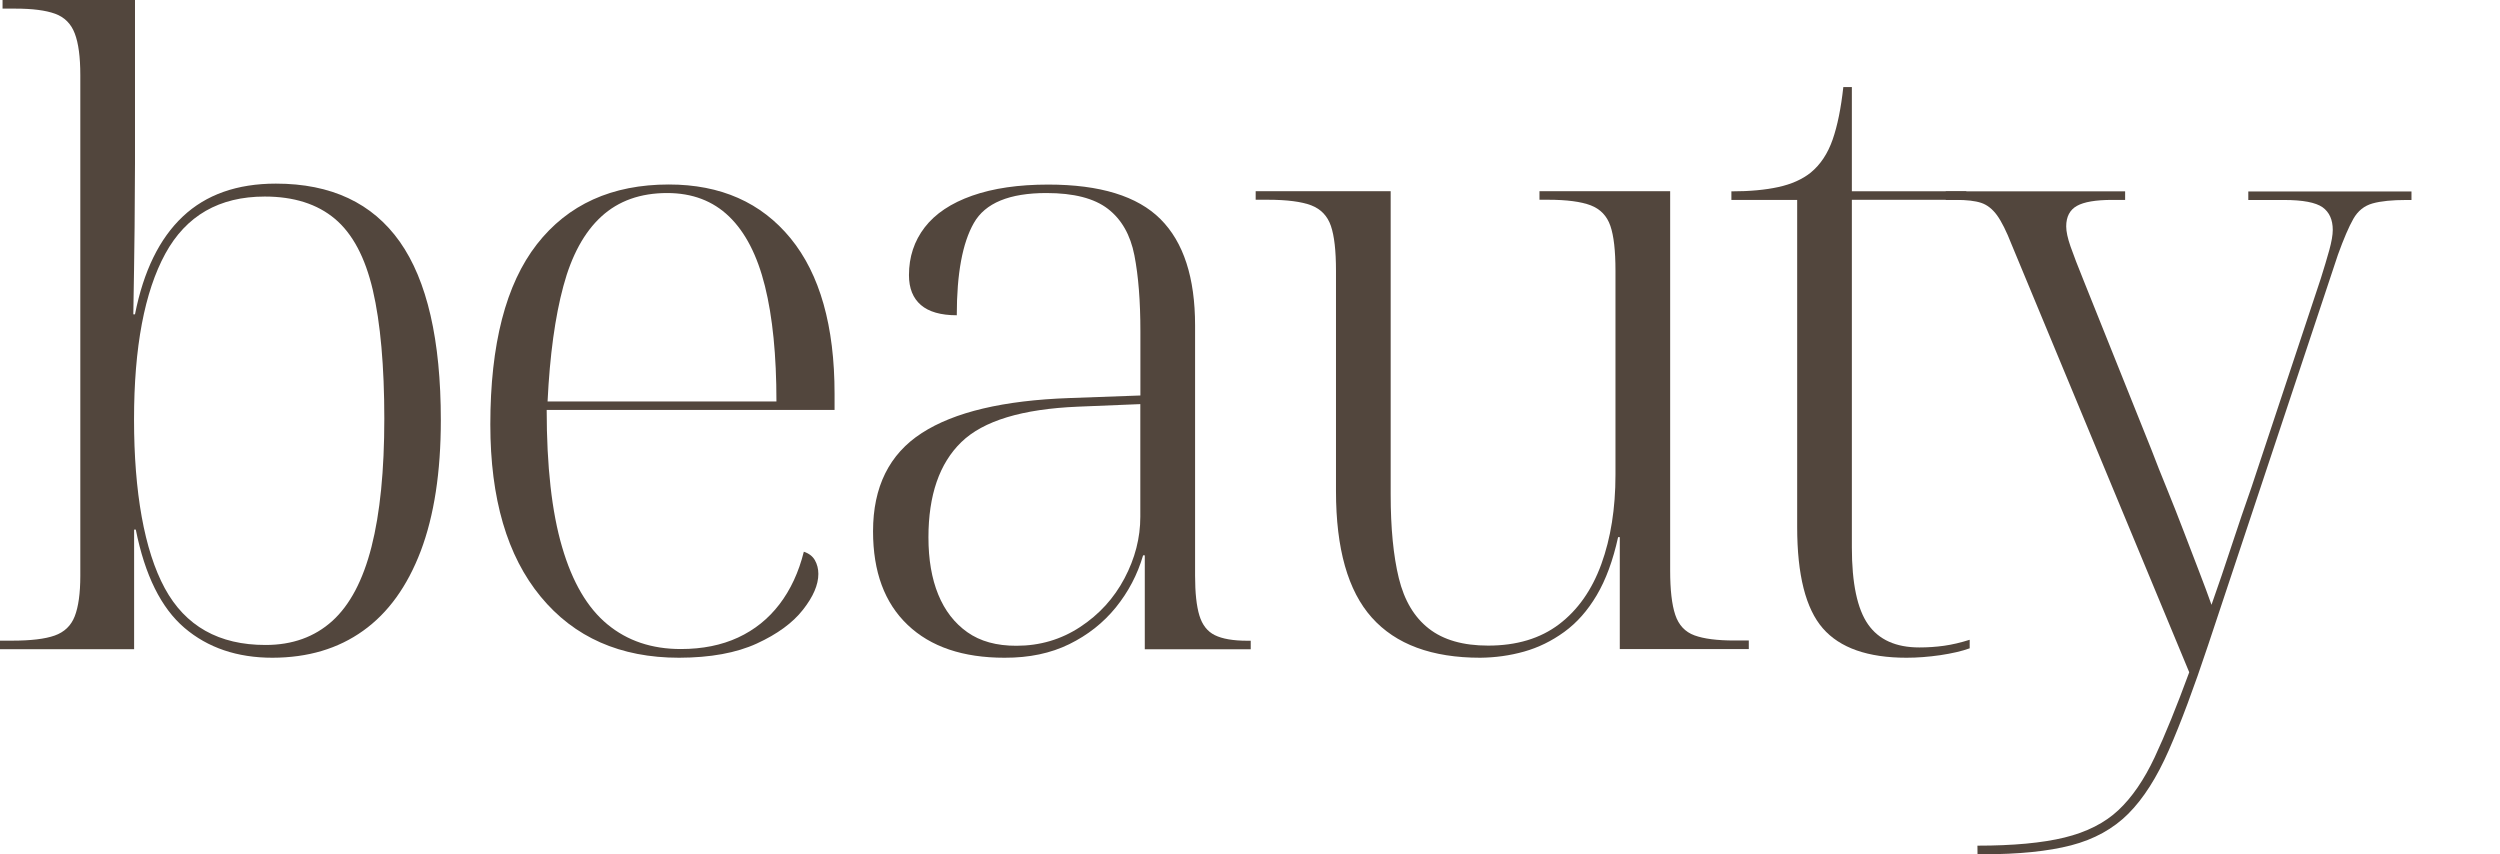
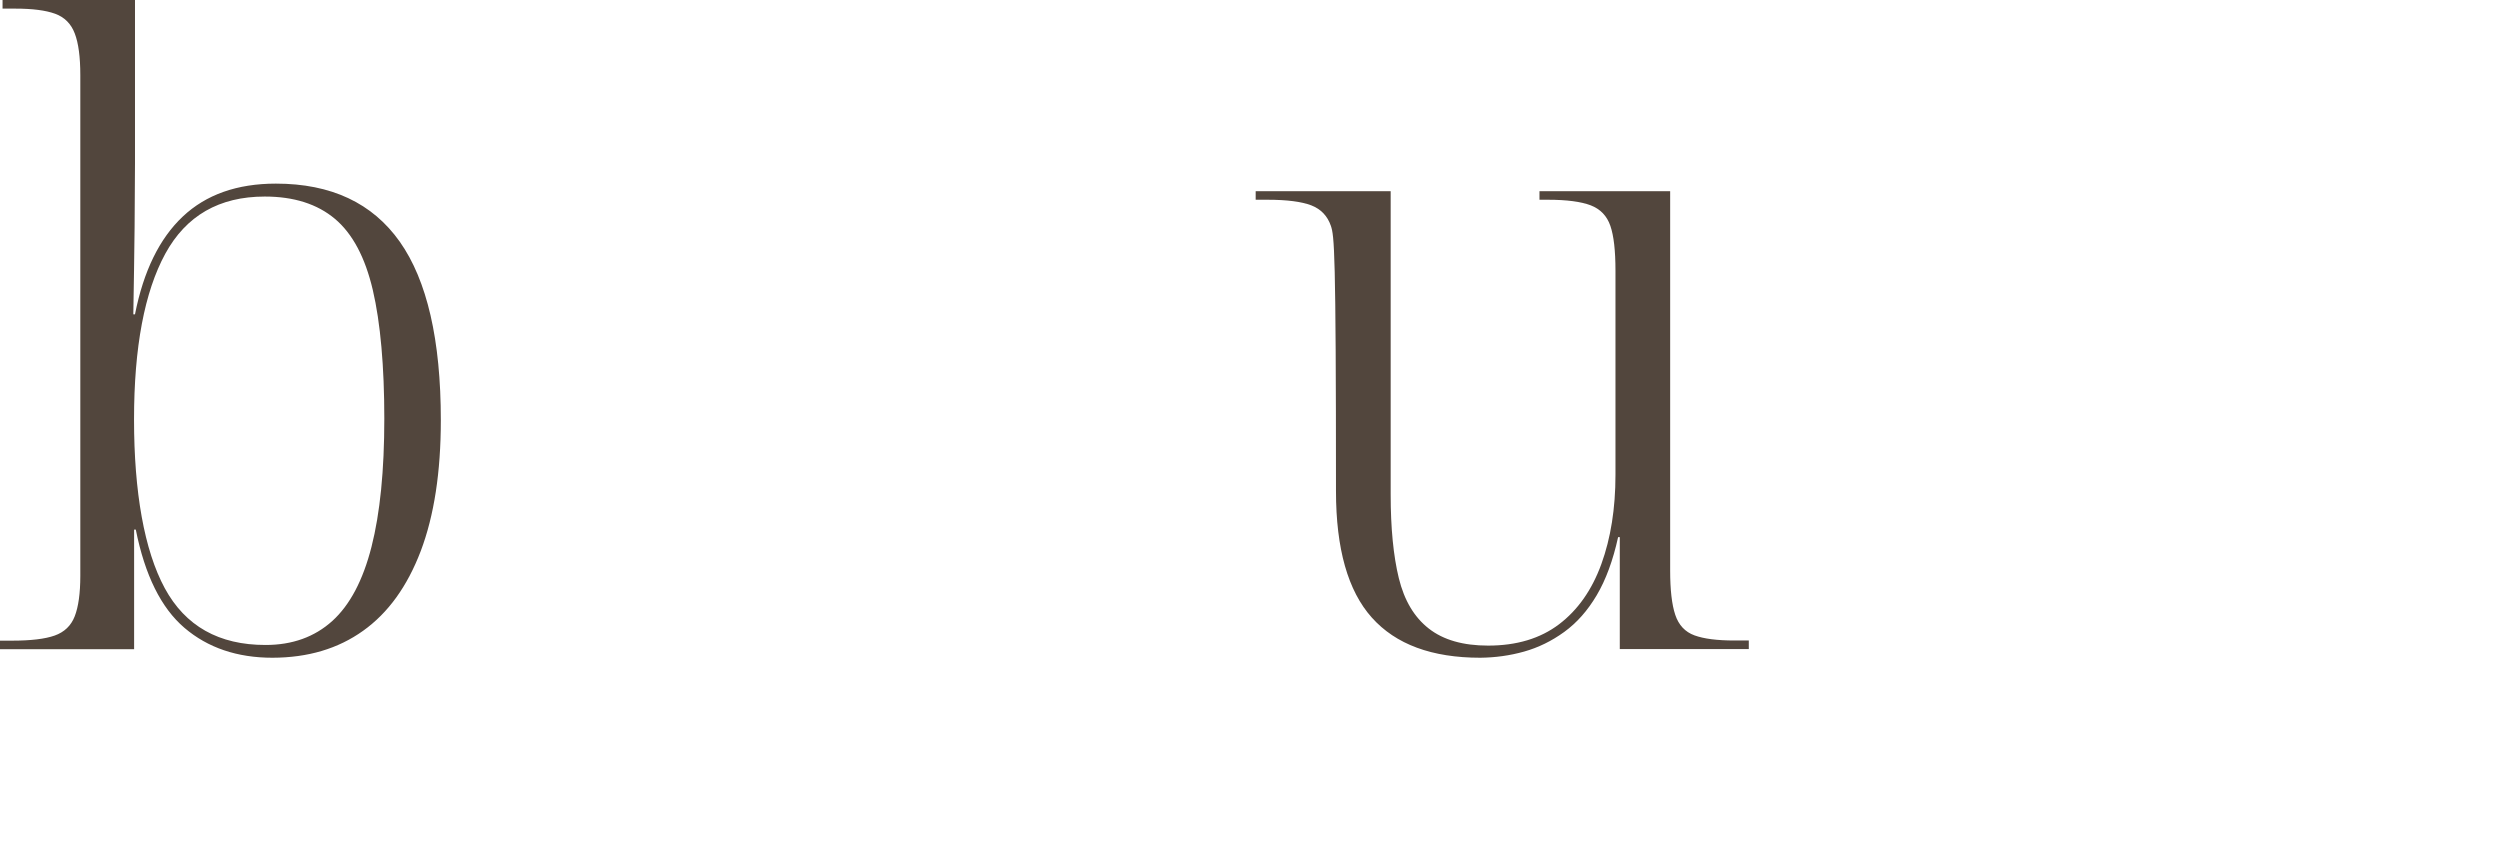
<svg xmlns="http://www.w3.org/2000/svg" viewBox="0 0 480.00 164.01" data-guides="{&quot;vertical&quot;:[],&quot;horizontal&quot;:[]}">
  <defs />
  <path fill="rgb(82, 70, 61)" stroke="none" fill-opacity="1" stroke-width="0" stroke-opacity="1" class="cls-1" id="tSvgb781935c" title="Path 1" d="M52.313 126.286C45.539 126.286 39.898 124.37 35.422 120.553C30.931 116.721 27.82 110.437 26.072 101.685C25.965 101.685 25.858 101.685 25.75 101.685C25.75 109.339 25.75 116.992 25.75 124.646C17.167 124.646 8.584 124.646 0 124.646C0 124.099 0 123.552 0 123.006C0.766 123.006 1.533 123.006 2.299 123.006C5.901 123.006 8.645 122.684 10.499 122.025C12.354 121.366 13.642 120.139 14.347 118.331C15.052 116.522 15.42 113.932 15.42 110.544C15.42 78.509 15.42 46.474 15.42 14.44C15.42 10.945 15.067 8.263 14.347 6.408C13.642 4.553 12.385 3.296 10.576 2.637C8.767 1.978 6.223 1.656 2.943 1.656C2.125 1.656 1.308 1.656 0.49 1.656C0.49 1.105 0.49 0.553 0.49 0.001C8.967 0.001 17.443 0.001 25.919 0.001C25.919 10.444 25.919 20.887 25.919 31.331C25.919 34.289 25.889 38.382 25.843 43.624C25.781 48.866 25.705 54.445 25.597 60.346C25.705 60.346 25.812 60.346 25.919 60.346C27.559 52.038 30.625 45.785 35.1 41.57C39.576 37.355 45.539 35.255 52.973 35.255C63.579 35.255 71.504 38.979 76.761 46.413C82.003 53.847 84.64 65.282 84.64 80.686C84.64 90.634 83.352 99.003 80.792 105.777C78.217 112.552 74.539 117.672 69.726 121.105C64.913 124.554 59.119 126.271 52.313 126.286ZM50.995 123.834C56.13 123.834 60.391 122.301 63.794 119.235C67.181 116.17 69.695 111.418 71.335 104.965C72.975 98.512 73.788 90.312 73.788 80.364C73.788 70.416 73.052 61.971 71.58 55.687C70.109 49.402 67.672 44.834 64.284 41.999C60.897 39.163 56.406 37.738 50.842 37.738C42.09 37.738 35.729 41.401 31.728 48.728C27.743 56.054 25.735 66.661 25.735 80.548C25.735 94.435 27.697 105.67 31.636 112.936C35.576 120.201 42.029 123.849 50.995 123.834Z" />
-   <path fill="rgb(82, 70, 61)" stroke="none" fill-opacity="1" stroke-width="0" stroke-opacity="1" class="cls-1" id="tSvg4569539b70" title="Path 2" d="M130.377 126.286C119.112 126.286 110.252 122.377 103.815 114.56C97.362 106.743 94.143 95.722 94.143 81.514C94.143 66.094 97.116 54.568 103.079 46.904C109.041 39.255 117.487 35.423 128.416 35.423C138.363 35.423 146.15 38.872 151.79 45.754C157.416 52.636 160.236 62.599 160.236 75.597C160.236 76.634 160.236 77.671 160.236 78.709C141.812 78.709 123.388 78.709 104.964 78.709C104.964 89.53 105.945 98.313 107.922 105.026C109.884 111.755 112.781 116.706 116.613 119.864C120.445 123.036 125.135 124.615 130.715 124.615C134.869 124.615 138.532 123.879 141.705 122.408C144.877 120.936 147.529 118.806 149.66 116.016C151.79 113.227 153.354 109.87 154.335 105.931C155.316 106.253 156.036 106.804 156.465 107.571C156.894 108.337 157.124 109.211 157.124 110.192C157.124 112.276 156.143 114.56 154.166 117.074C152.204 119.588 149.246 121.749 145.307 123.558C141.368 125.366 136.386 126.271 130.377 126.286ZM149.077 77.084C149.077 68.225 148.342 60.852 146.87 54.935C145.399 49.019 143.1 44.574 139.988 41.57C136.876 38.565 132.907 37.063 128.094 37.063C122.959 37.063 118.744 38.565 115.464 41.57C112.183 44.574 109.746 49.034 108.168 54.935C106.574 60.837 105.562 68.225 105.133 77.084C119.786 77.084 134.439 77.084 149.077 77.084Z" />
-   <path fill="rgb(82, 70, 61)" stroke="none" fill-opacity="1" stroke-width="0" stroke-opacity="1" class="cls-1" id="tSvgcd824d7c5b" title="Path 3" d="M192.869 126.286C184.883 126.286 178.675 124.186 174.261 119.971C169.831 115.756 167.624 109.778 167.624 102.007C167.624 93.485 170.735 87.185 176.974 83.154C183.212 79.107 192.669 76.869 205.345 76.425C209.882 76.261 214.419 76.098 218.956 75.934C218.956 71.832 218.956 67.729 218.956 63.626C218.956 57.832 218.573 52.974 217.807 49.034C217.04 45.095 215.339 42.121 212.718 40.098C210.097 38.075 206.158 37.063 200.916 37.063C193.804 37.063 189.159 38.979 186.983 42.811C184.791 46.643 183.703 52.544 183.703 60.53C180.637 60.53 178.338 59.871 176.82 58.568C175.288 57.25 174.521 55.349 174.521 52.82C174.521 49.325 175.533 46.26 177.556 43.639C179.579 41.018 182.614 38.995 186.661 37.569C190.707 36.144 195.566 35.439 201.253 35.439C211.201 35.439 218.389 37.646 222.819 42.075C227.249 46.505 229.456 53.311 229.456 62.492C229.456 78.509 229.456 94.527 229.456 110.544C229.456 113.825 229.732 116.369 230.284 118.177C230.835 119.986 231.816 121.243 233.242 121.948C234.667 122.653 236.737 123.021 239.48 123.021C239.7 123.021 239.919 123.021 240.139 123.021C240.139 123.568 240.139 124.115 240.139 124.661C233.359 124.661 226.579 124.661 219.799 124.661C219.799 118.648 219.799 112.634 219.799 106.621C219.692 106.621 219.585 106.621 219.477 106.621C218.389 110.345 216.626 113.671 214.235 116.629C211.829 119.588 208.855 121.933 205.299 123.68C201.743 125.428 197.62 126.301 192.869 126.286ZM195.168 123.987C199.643 123.987 203.721 122.791 207.384 120.385C211.047 117.978 213.883 114.867 215.906 111.035C217.929 107.203 218.941 103.279 218.941 99.233C218.941 92.018 218.941 84.804 218.941 77.59C214.951 77.753 210.96 77.917 206.97 78.08C196.256 78.525 188.791 80.793 184.576 84.886C180.361 88.978 178.261 95.079 178.261 103.172C178.261 107.433 178.89 111.096 180.147 114.162C181.403 117.227 183.258 119.634 185.726 121.381C188.194 123.128 191.336 124.002 195.168 123.987Z" />
-   <path fill="rgb(82, 70, 61)" stroke="none" fill-opacity="1" stroke-width="0" stroke-opacity="1" class="cls-1" id="tSvg7dc388fd7b" title="Path 4" d="M284.222 126.286C274.933 126.286 267.99 123.726 263.391 118.576C258.793 113.441 256.509 105.348 256.509 94.297C256.509 80.19 256.509 66.084 256.509 51.977C256.509 48.145 256.187 45.279 255.528 43.363C254.869 41.447 253.612 40.144 251.758 39.424C249.903 38.719 247.113 38.351 243.389 38.351C242.622 38.351 241.856 38.351 241.089 38.351C241.089 37.804 241.089 37.258 241.089 36.711C249.729 36.711 258.369 36.711 267.009 36.711C267.009 56.116 267.009 75.52 267.009 94.925C267.009 101.378 267.53 106.728 268.572 111.004C269.614 115.265 271.53 118.499 274.32 120.676C277.11 122.868 280.911 123.956 285.724 123.956C291.196 123.956 295.733 122.592 299.335 119.864C302.937 117.135 305.65 113.273 307.459 108.306C309.267 103.325 310.171 97.623 310.171 91.17C310.171 78.106 310.171 65.041 310.171 51.977C310.171 48.145 309.85 45.279 309.19 43.363C308.531 41.447 307.275 40.144 305.42 39.424C303.565 38.719 300.822 38.351 297.22 38.351C296.673 38.351 296.126 38.351 295.579 38.351C295.579 37.804 295.579 37.258 295.579 36.711C303.943 36.711 312.307 36.711 320.671 36.711C320.671 60.985 320.671 85.259 320.671 109.533C320.671 113.257 320.993 116.093 321.652 118.055C322.311 120.017 323.537 121.335 325.346 121.994C327.155 122.653 329.699 122.975 332.979 122.975C333.909 122.975 334.839 122.975 335.769 122.975C335.769 123.522 335.769 124.069 335.769 124.615C327.512 124.615 319.256 124.615 310.999 124.615C310.999 117.452 310.999 110.289 310.999 103.126C310.892 103.126 310.785 103.126 310.677 103.126C309.696 107.617 308.317 111.326 306.57 114.284C304.822 117.243 302.738 119.588 300.331 121.335C297.925 123.082 295.35 124.339 292.621 125.106C289.893 125.872 287.103 126.255 284.222 126.286Z" />
-   <path fill="rgb(82, 70, 61)" stroke="none" fill-opacity="1" stroke-width="0" stroke-opacity="1" class="cls-1" id="tSvg180e1c5a42f" title="Path 5" d="M366.056 126.286C358.622 126.286 353.258 124.401 349.978 120.63C346.697 116.859 345.057 110.376 345.057 101.194C345.057 80.257 345.057 59.319 345.057 38.382C340.847 38.382 336.637 38.382 332.427 38.382C332.427 37.835 332.427 37.288 332.427 36.741C335.922 36.741 338.926 36.465 341.44 35.914C343.954 35.362 346.038 34.442 347.678 33.124C349.533 31.591 350.928 29.491 351.863 26.809C352.798 24.127 353.472 20.77 353.917 16.723C354.464 16.723 355.01 16.723 355.557 16.723C355.557 23.391 355.557 30.059 355.557 36.726C362.884 36.726 370.21 36.726 377.537 36.726C377.537 37.273 377.537 37.819 377.537 38.366C370.21 38.366 362.884 38.366 355.557 38.366C355.557 60.617 355.557 82.868 355.557 105.118C355.557 112.001 356.599 116.921 358.668 119.879C360.738 122.837 364.018 124.309 368.509 124.309C370.149 124.309 371.728 124.201 373.26 123.987C374.793 123.772 376.433 123.389 378.18 122.837C378.18 123.384 378.18 123.93 378.18 124.477C376.648 125.029 374.762 125.458 372.525 125.795C370.287 126.117 368.126 126.286 366.056 126.286Z" />
-   <path fill="rgb(82, 70, 61)" stroke="none" fill-opacity="1" stroke-width="0" stroke-opacity="1" class="cls-1" id="tSvga132eb0778" title="Path 6" d="M379.667 162.367C386.55 162.367 392.129 161.846 396.39 160.804C400.651 159.762 404.1 158.014 406.721 155.562C409.342 153.109 411.672 149.707 413.695 145.4C415.718 141.077 417.925 135.636 420.332 129.076C408.959 101.685 397.585 74.294 386.212 46.904C385.231 44.39 384.296 42.535 383.423 41.324C382.549 40.129 381.537 39.332 380.388 38.949C379.238 38.565 377.629 38.382 375.544 38.382C374.89 38.382 374.236 38.382 373.582 38.382C373.582 37.835 373.582 37.288 373.582 36.741C385.063 36.741 396.543 36.741 408.024 36.741C408.024 37.288 408.024 37.835 408.024 38.382C407.206 38.382 406.389 38.382 405.571 38.382C402.398 38.382 400.13 38.765 398.766 39.531C397.401 40.297 396.712 41.616 396.712 43.47C396.712 44.451 396.988 45.739 397.539 47.318C398.091 48.912 398.965 51.165 400.161 54.123C404.478 64.893 408.795 75.664 413.112 86.434C413.986 88.733 414.967 91.216 416.071 93.898C417.159 96.581 418.232 99.278 419.274 102.022C420.316 104.751 421.297 107.326 422.232 109.732C423.167 112.138 423.949 114.269 424.608 116.124C425.926 112.414 427.199 108.628 428.455 104.812C429.712 100.98 431 97.209 432.303 93.5C436.732 80.16 441.162 66.82 445.592 53.479C446.251 51.41 446.787 49.571 447.232 47.992C447.661 46.413 447.891 45.126 447.891 44.145C447.891 42.183 447.232 40.727 445.929 39.792C444.611 38.872 442.158 38.397 438.556 38.397C436.262 38.397 433.968 38.397 431.674 38.397C431.674 37.85 431.674 37.303 431.674 36.757C442.118 36.757 452.561 36.757 463.004 36.757C463.004 37.303 463.004 37.85 463.004 38.397C462.677 38.397 462.35 38.397 462.023 38.397C459.295 38.397 457.134 38.611 455.539 39.056C453.945 39.5 452.719 40.481 451.846 42.014C450.972 43.547 449.991 45.846 448.887 48.896C440.58 73.88 432.272 98.865 423.964 123.849C421.236 132.049 418.722 138.778 416.423 144.02C414.124 149.262 411.534 153.339 408.637 156.236C405.74 159.133 402.076 161.156 397.647 162.306C393.217 163.456 387.561 164.023 380.664 164.023C380.337 164.023 380.01 164.023 379.683 164.023C379.683 163.476 379.683 162.929 379.667 162.367Z" />
+   <path fill="rgb(82, 70, 61)" stroke="none" fill-opacity="1" stroke-width="0" stroke-opacity="1" class="cls-1" id="tSvg7dc388fd7b" title="Path 4" d="M284.222 126.286C274.933 126.286 267.99 123.726 263.391 118.576C258.793 113.441 256.509 105.348 256.509 94.297C256.509 48.145 256.187 45.279 255.528 43.363C254.869 41.447 253.612 40.144 251.758 39.424C249.903 38.719 247.113 38.351 243.389 38.351C242.622 38.351 241.856 38.351 241.089 38.351C241.089 37.804 241.089 37.258 241.089 36.711C249.729 36.711 258.369 36.711 267.009 36.711C267.009 56.116 267.009 75.52 267.009 94.925C267.009 101.378 267.53 106.728 268.572 111.004C269.614 115.265 271.53 118.499 274.32 120.676C277.11 122.868 280.911 123.956 285.724 123.956C291.196 123.956 295.733 122.592 299.335 119.864C302.937 117.135 305.65 113.273 307.459 108.306C309.267 103.325 310.171 97.623 310.171 91.17C310.171 78.106 310.171 65.041 310.171 51.977C310.171 48.145 309.85 45.279 309.19 43.363C308.531 41.447 307.275 40.144 305.42 39.424C303.565 38.719 300.822 38.351 297.22 38.351C296.673 38.351 296.126 38.351 295.579 38.351C295.579 37.804 295.579 37.258 295.579 36.711C303.943 36.711 312.307 36.711 320.671 36.711C320.671 60.985 320.671 85.259 320.671 109.533C320.671 113.257 320.993 116.093 321.652 118.055C322.311 120.017 323.537 121.335 325.346 121.994C327.155 122.653 329.699 122.975 332.979 122.975C333.909 122.975 334.839 122.975 335.769 122.975C335.769 123.522 335.769 124.069 335.769 124.615C327.512 124.615 319.256 124.615 310.999 124.615C310.999 117.452 310.999 110.289 310.999 103.126C310.892 103.126 310.785 103.126 310.677 103.126C309.696 107.617 308.317 111.326 306.57 114.284C304.822 117.243 302.738 119.588 300.331 121.335C297.925 123.082 295.35 124.339 292.621 125.106C289.893 125.872 287.103 126.255 284.222 126.286Z" />
</svg>